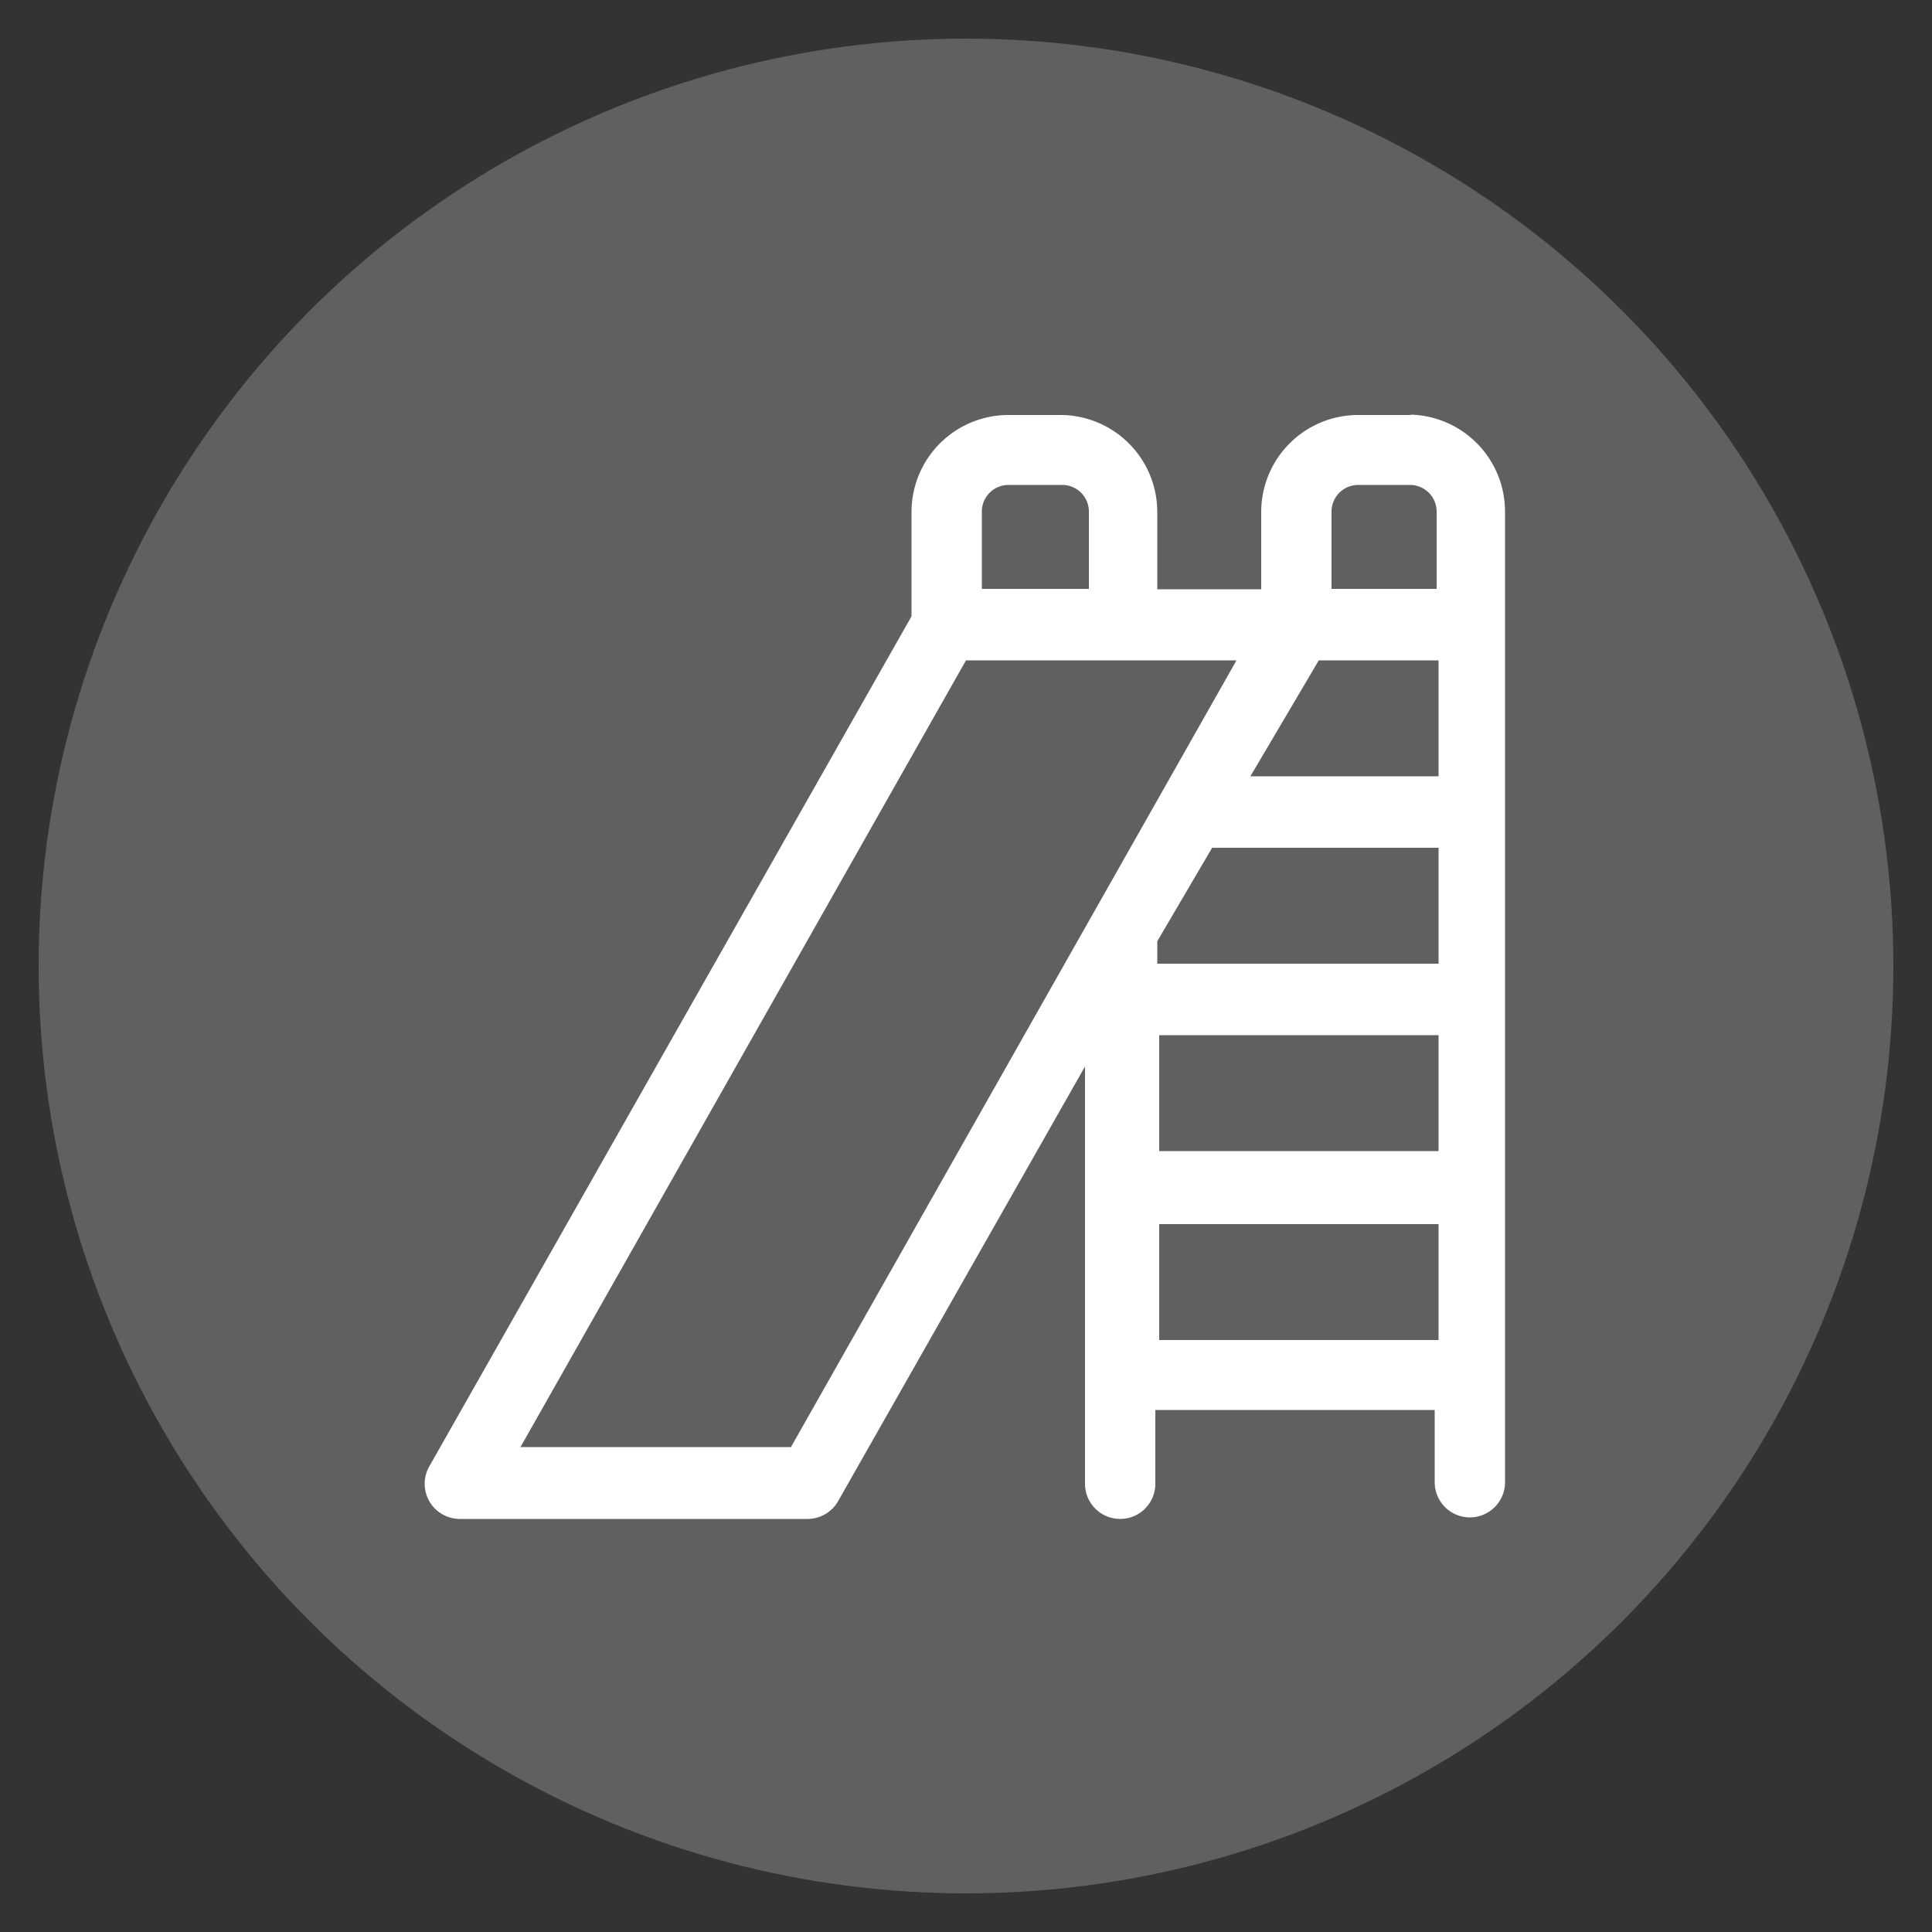
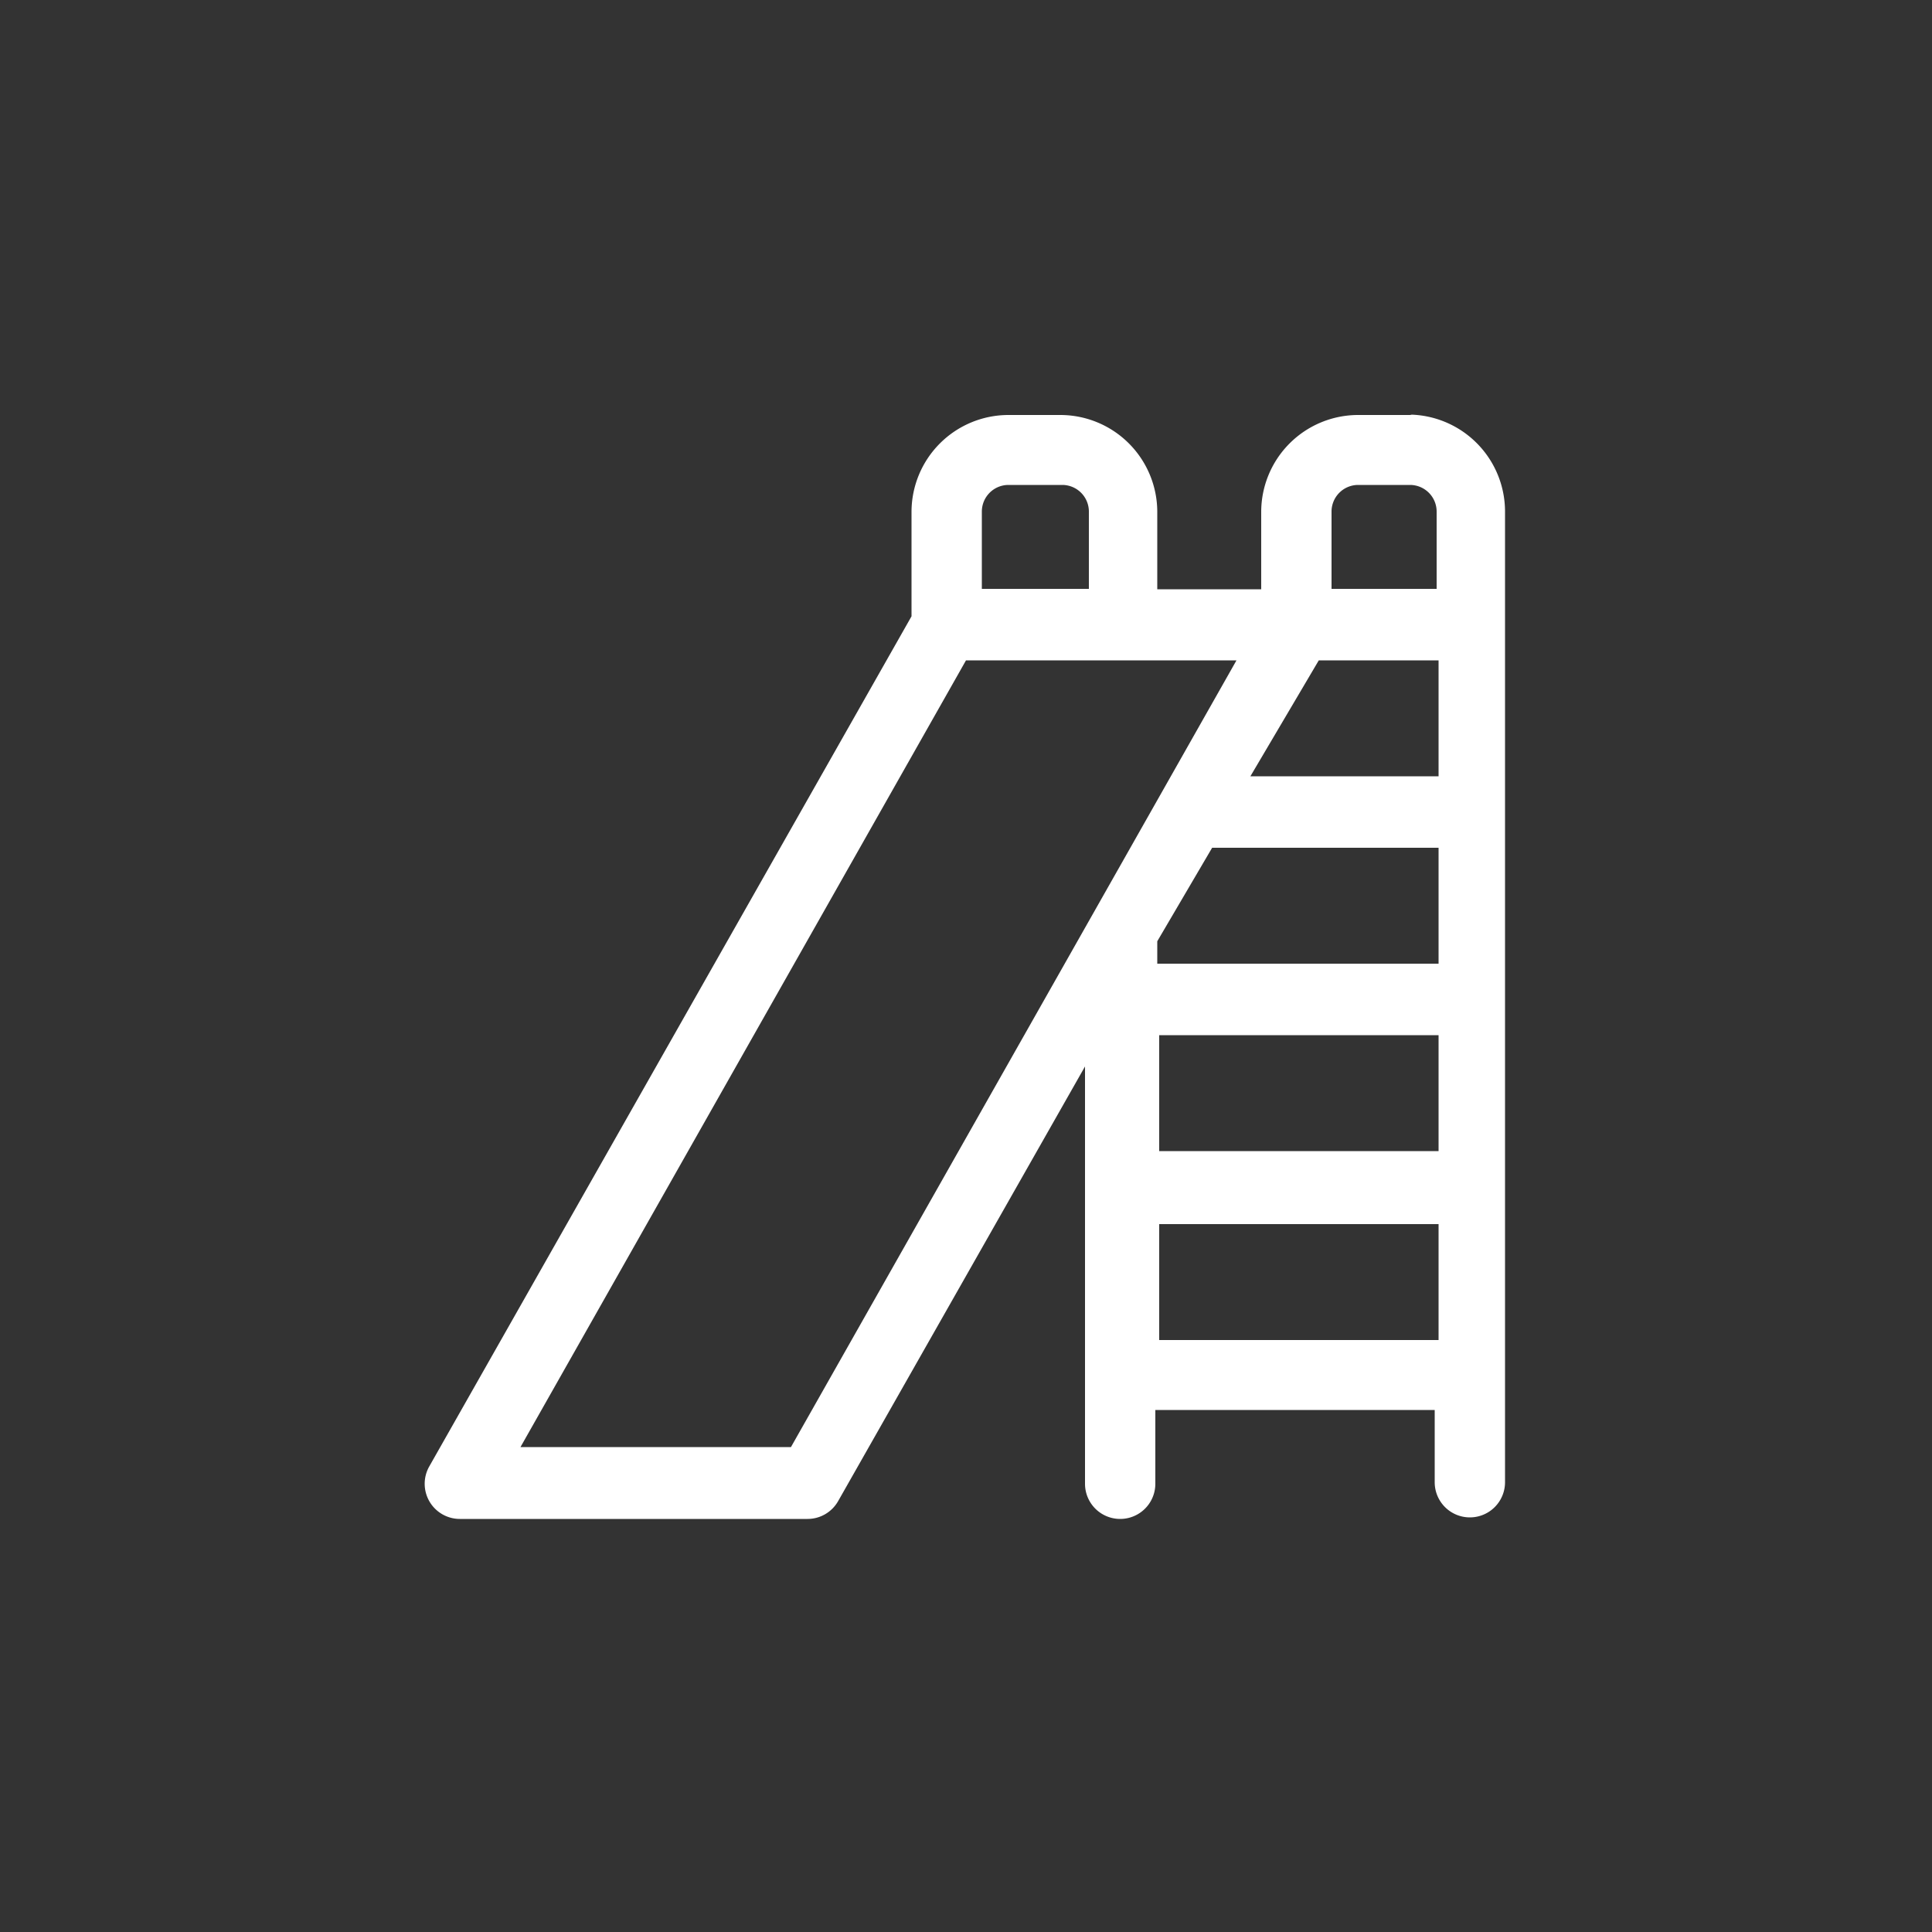
<svg xmlns="http://www.w3.org/2000/svg" id="Layer_1" data-name="Layer 1" viewBox="0 0 50 50">
  <rect x="0" y="0" width="50" height="50" fill="#333333" stroke="none" />
  <defs>
    <style>.cls-1{fill:#606060;}.cls-2{fill:#fff;}</style>
  </defs>
  <title>lg2-icons</title>
-   <circle class="cls-1" cx="25" cy="25" r="24" />
  <path class="cls-2" d="M30,34.68v-3h7.23v3H30Zm-9.53,2.77h-7L25,17.09h7Zm5.68-24.9h1.34a0.69,0.69,0,0,1,.69.69v2H25.41v-2A0.69,0.69,0,0,1,26.1,12.55Zm9,0h1.34a0.69,0.69,0,0,1,.69.69v2H34.46v-2A0.69,0.69,0,0,1,35.15,12.55ZM30,26.79h7.23v3H30v-3Zm1.37-4.85h5.86v3H29.95V24.36Zm2.76-4.85h3.1v3H32.36Zm2.41-6.35H35.15a2.51,2.51,0,0,0-2.51,2.51v2H29.95v-2a2.51,2.51,0,0,0-2.51-2.51H26.1a2.51,2.51,0,0,0-2.51,2.51v2.7l-12.48,22a0.91,0.91,0,0,0,.79,1.36h9a0.91,0.91,0,0,0,.79-0.46l6.39-11.25v10.8a0.91,0.91,0,0,0,1.82,0V36.49h7.23v1.87a0.91,0.91,0,0,0,1.82,0V13.24A2.51,2.51,0,0,0,36.49,10.73Z" />
</svg>